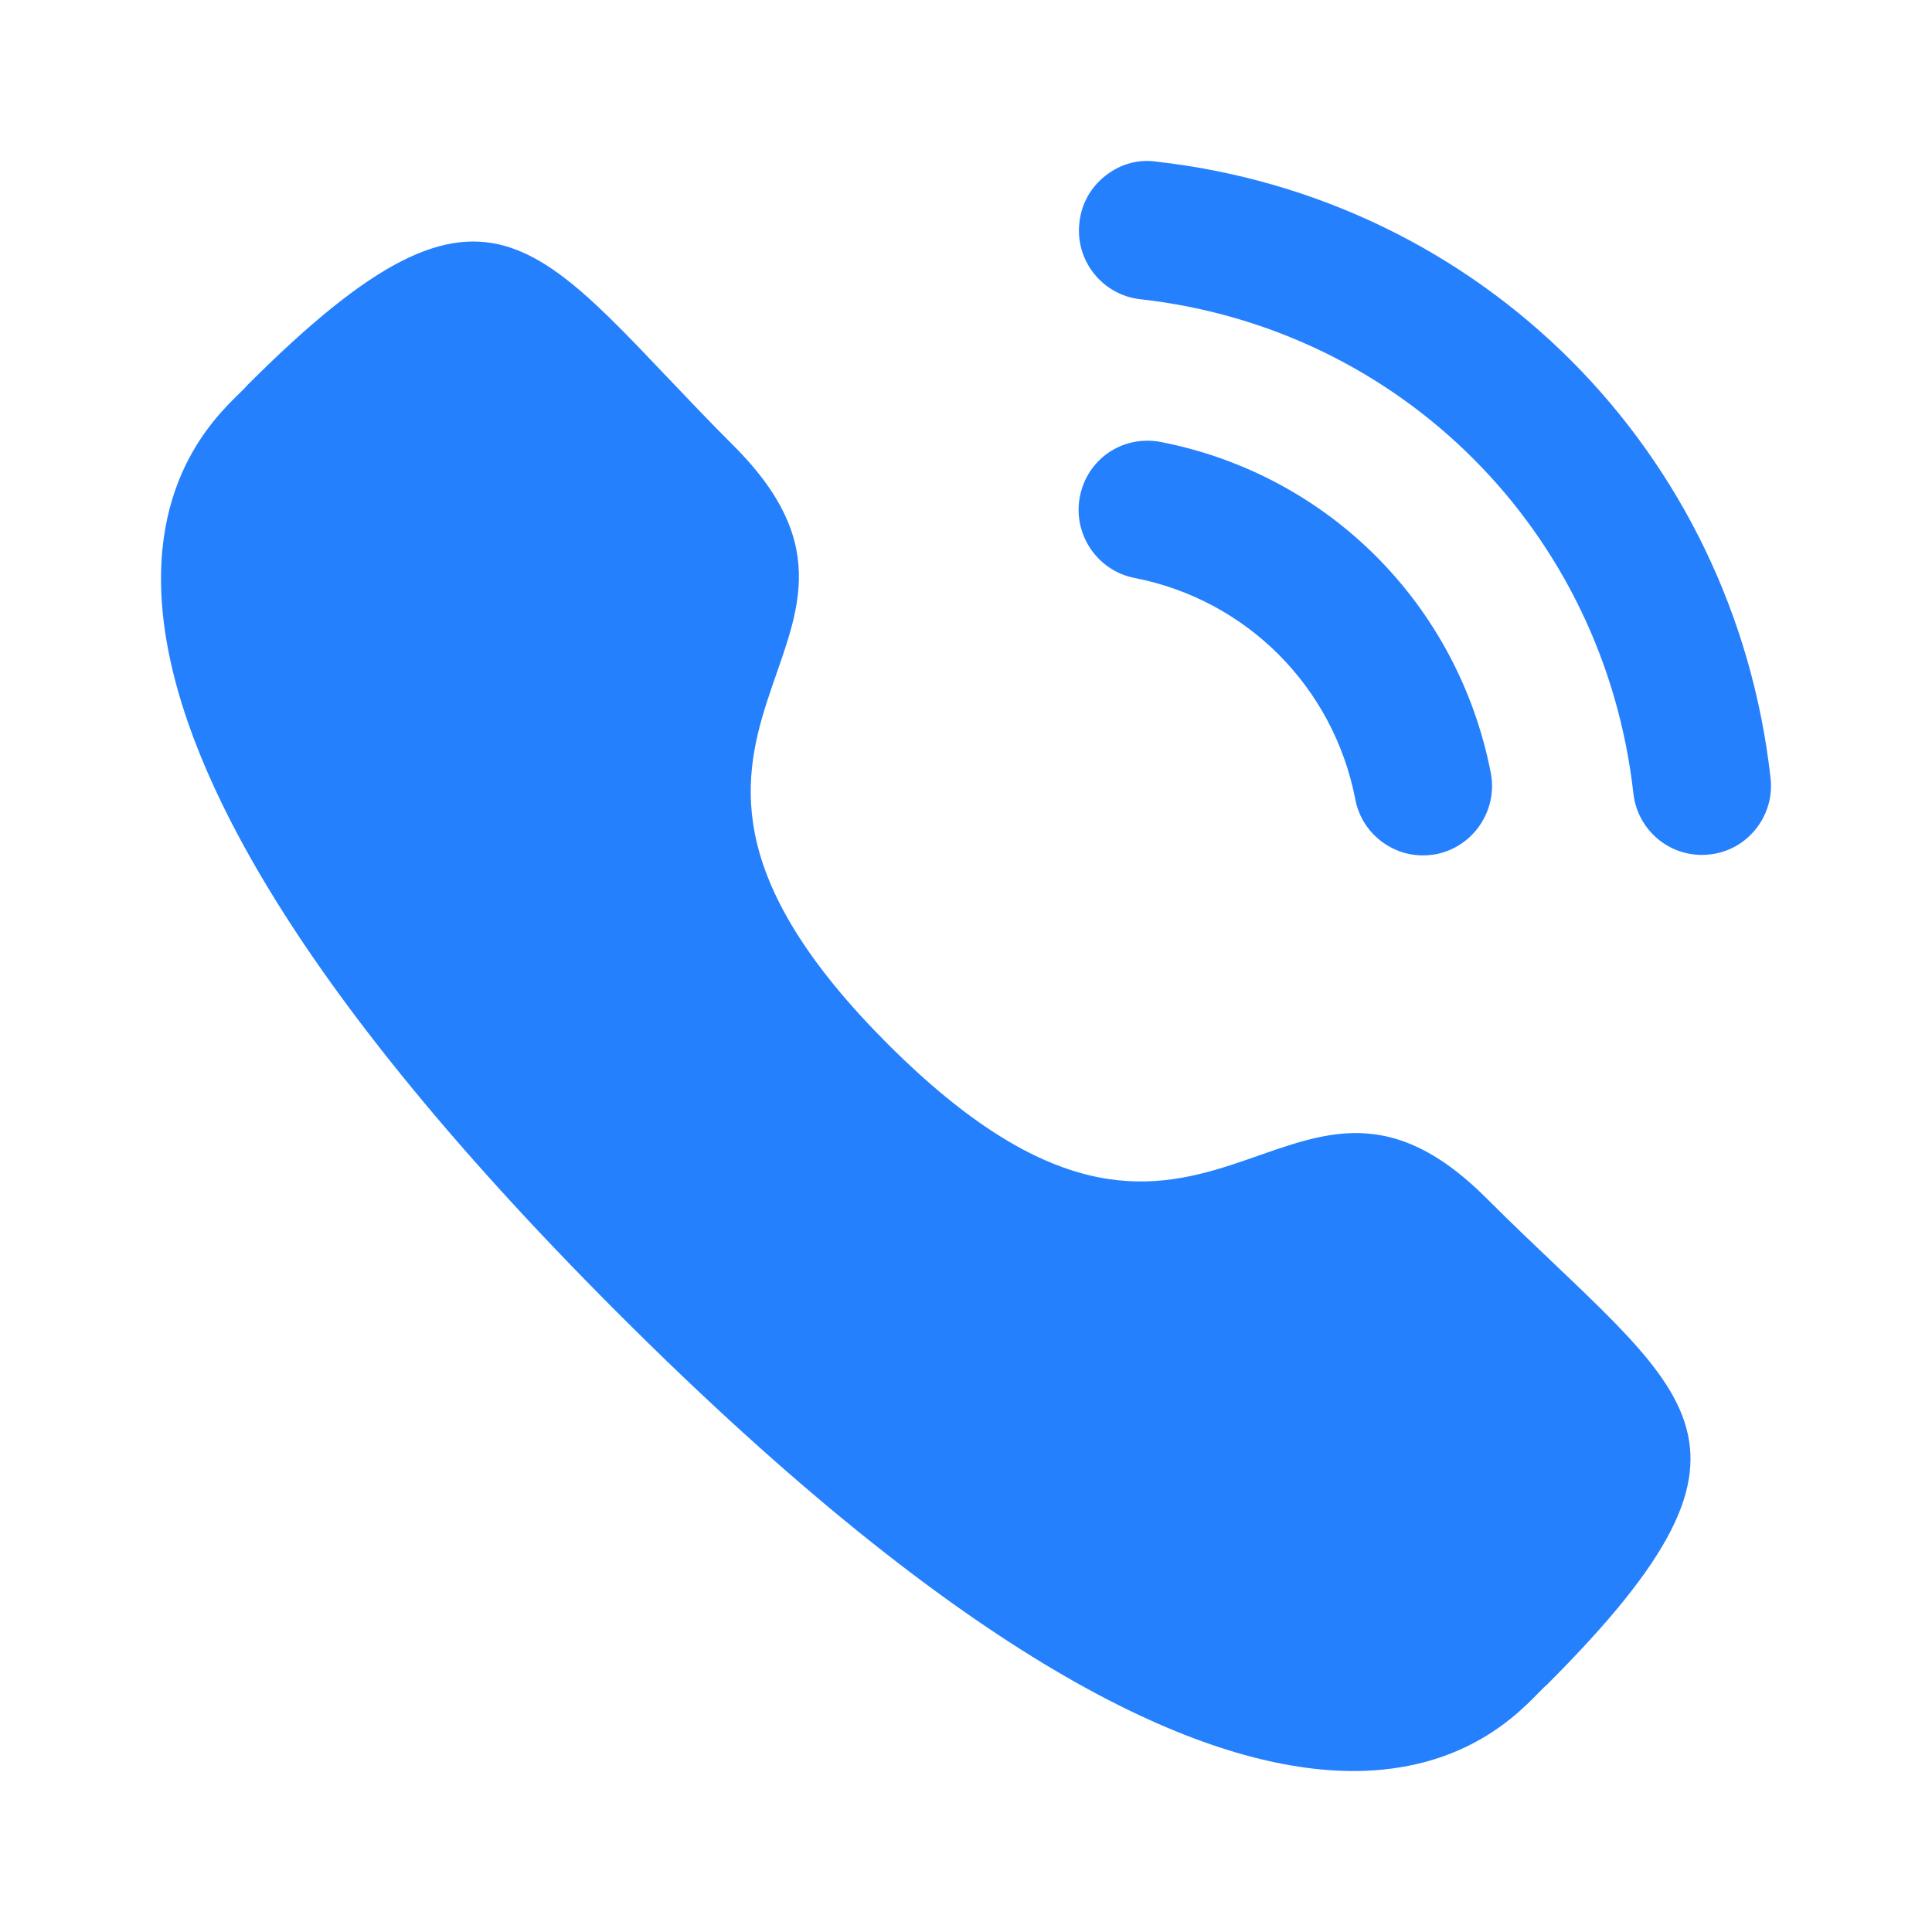
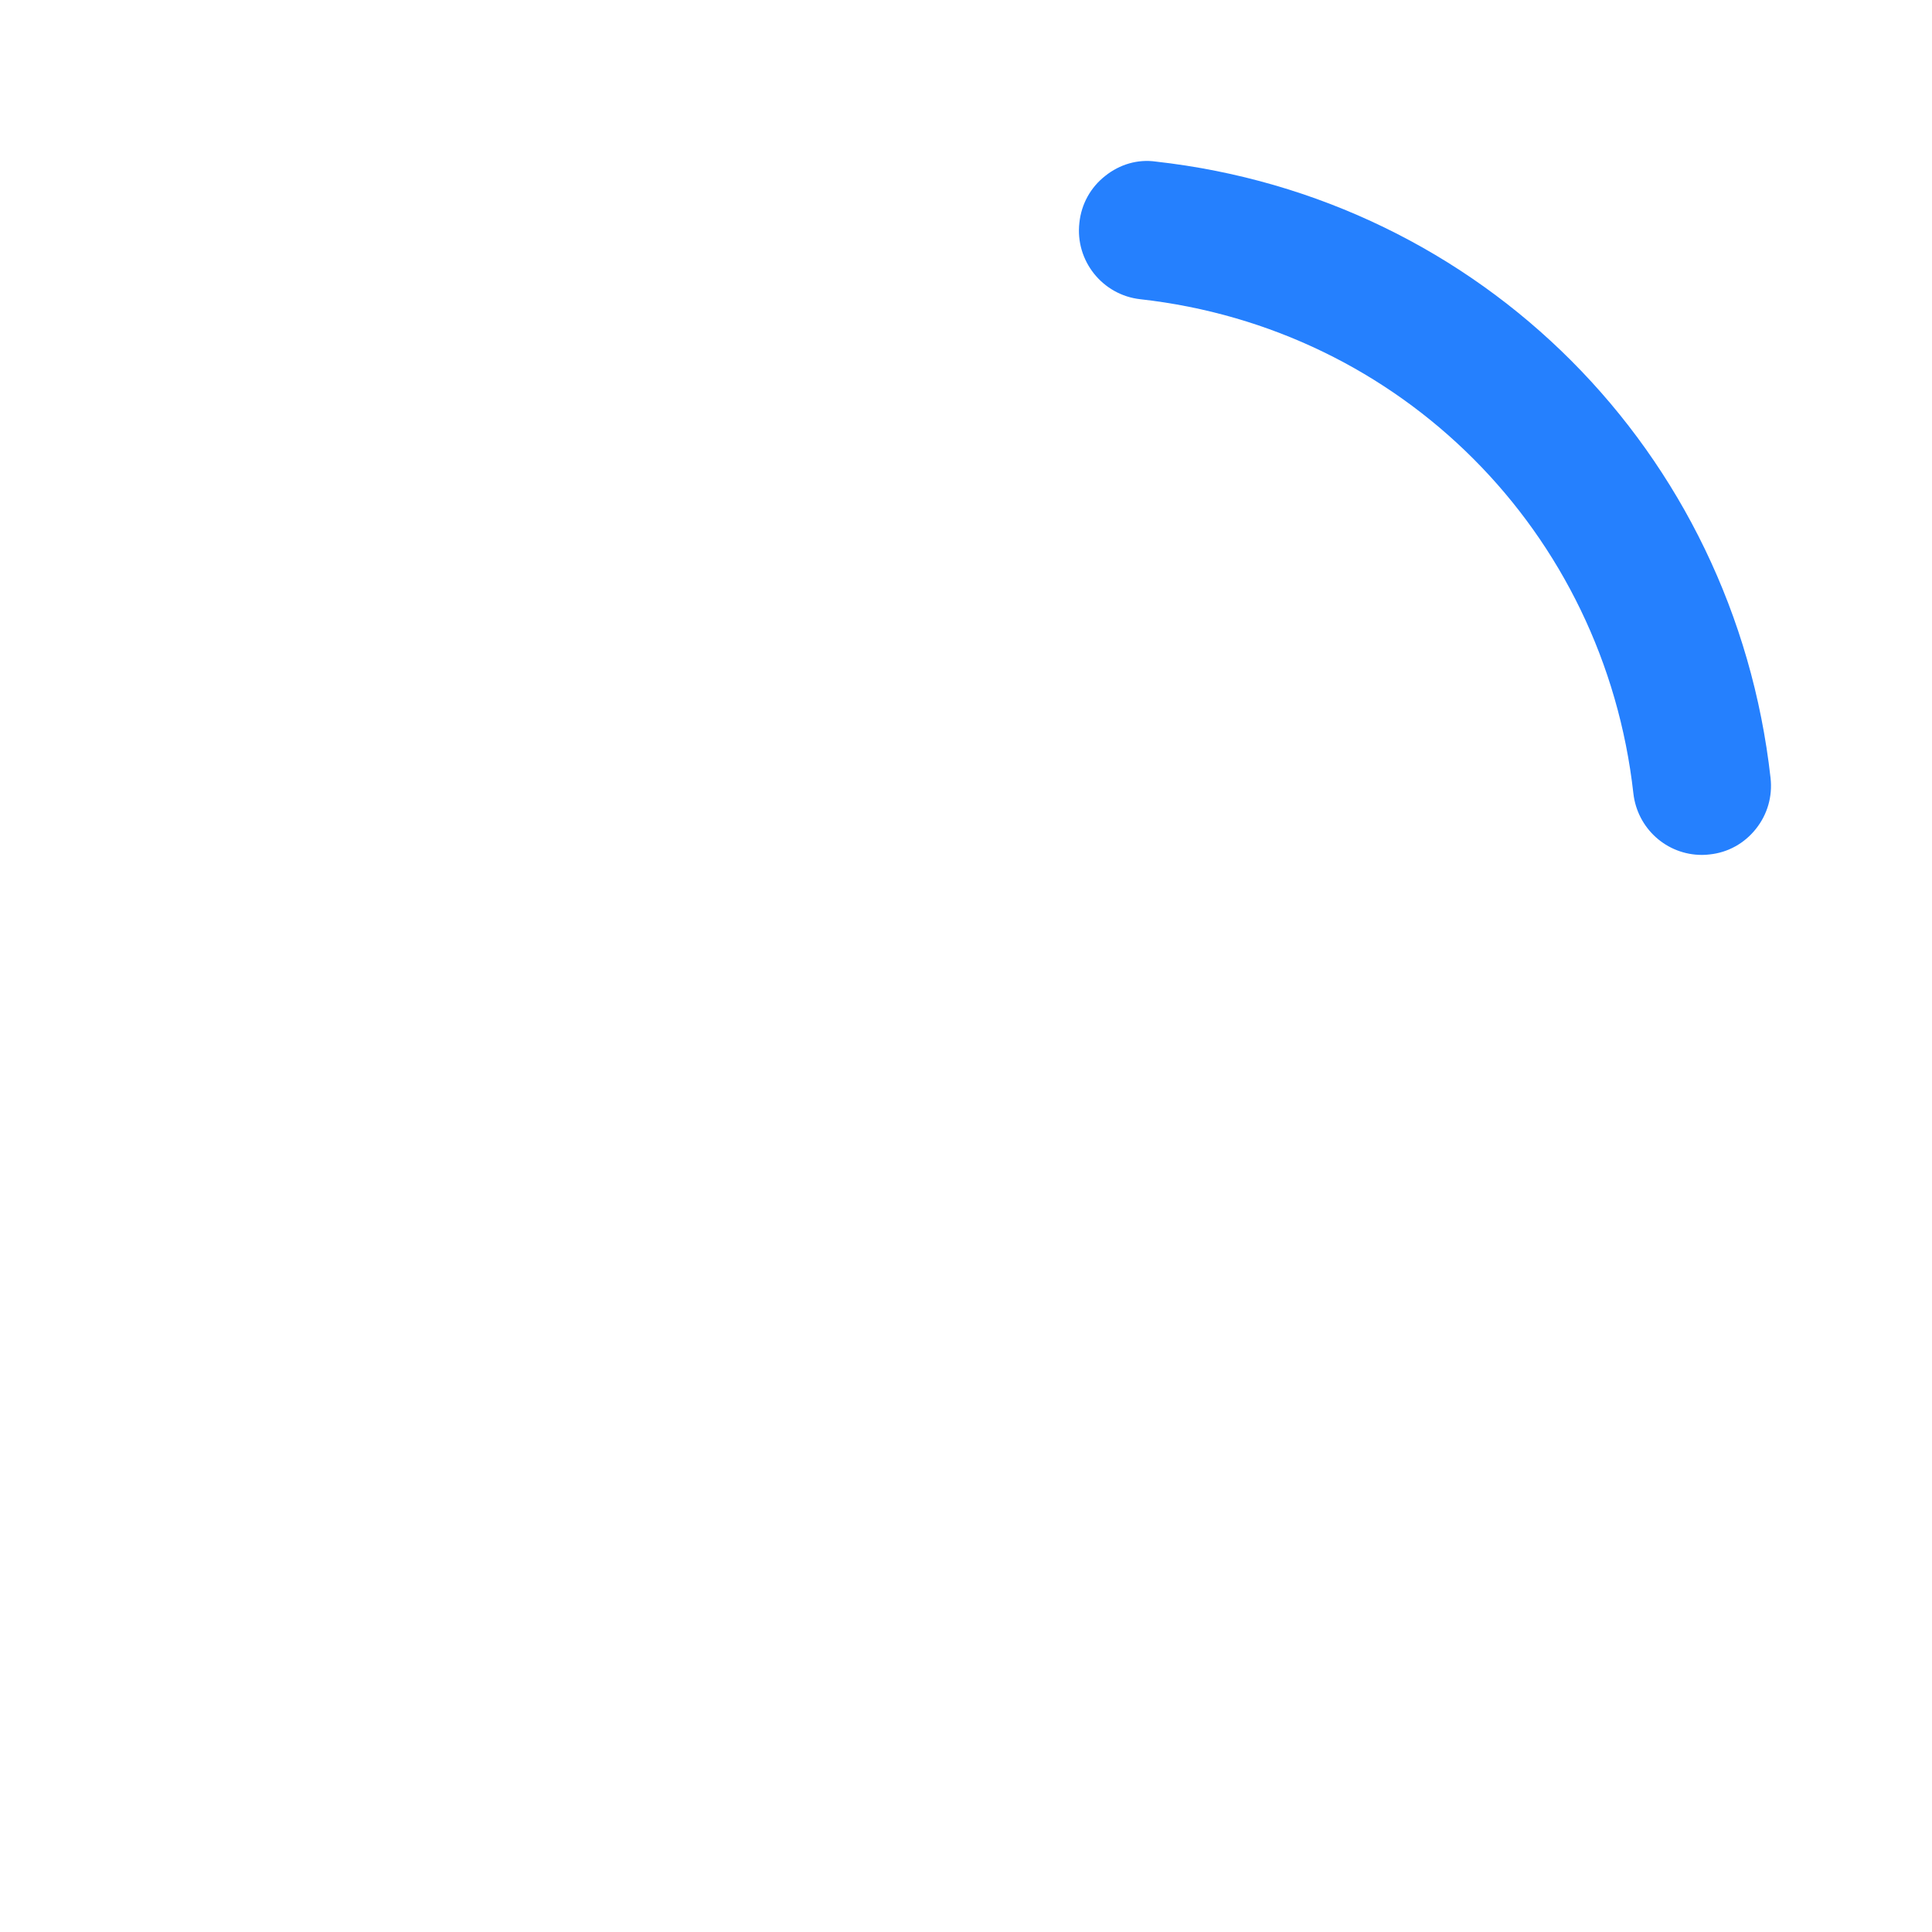
<svg xmlns="http://www.w3.org/2000/svg" width="16" height="16" viewBox="0 0 16 16" fill="none">
  <g id="Iconly/Bold/Calling">
    <g id="Group">
      <g id="Calling">
-         <path id="Fill 1" d="M9.612 3.66C9.295 3.601 9.003 3.803 8.943 4.113C8.883 4.423 9.086 4.725 9.394 4.786C10.324 4.967 11.042 5.687 11.224 6.619V6.62C11.275 6.889 11.512 7.084 11.784 7.084C11.82 7.084 11.857 7.08 11.894 7.074C12.203 7.012 12.406 6.71 12.346 6.4C12.074 5.007 11.002 3.931 9.612 3.66Z" fill="#2580FE" />
        <path id="Fill 3" d="M9.571 1.338C9.422 1.317 9.273 1.361 9.154 1.456C9.032 1.551 8.955 1.69 8.939 1.845C8.903 2.159 9.13 2.443 9.443 2.478C11.604 2.719 13.284 4.403 13.527 6.571C13.56 6.861 13.803 7.08 14.094 7.08C14.116 7.08 14.137 7.079 14.159 7.076C14.311 7.06 14.447 6.984 14.542 6.864C14.637 6.745 14.68 6.595 14.663 6.443C14.36 3.738 12.267 1.639 9.571 1.338Z" fill="#2580FE" />
      </g>
    </g>
    <g id="Call">
-       <path id="Stroke 1" fill-rule="evenodd" clip-rule="evenodd" d="M7.354 8.648C10.014 11.307 10.617 8.231 12.31 9.923C13.943 11.555 14.881 11.882 12.813 13.95C12.554 14.158 10.908 16.663 5.123 10.88C-0.662 5.096 1.841 3.448 2.049 3.189C4.122 1.116 4.444 2.06 6.076 3.692C7.769 5.384 4.695 5.99 7.354 8.648Z" fill="#2580FE" />
-     </g>
+       </g>
  </g>
</svg>